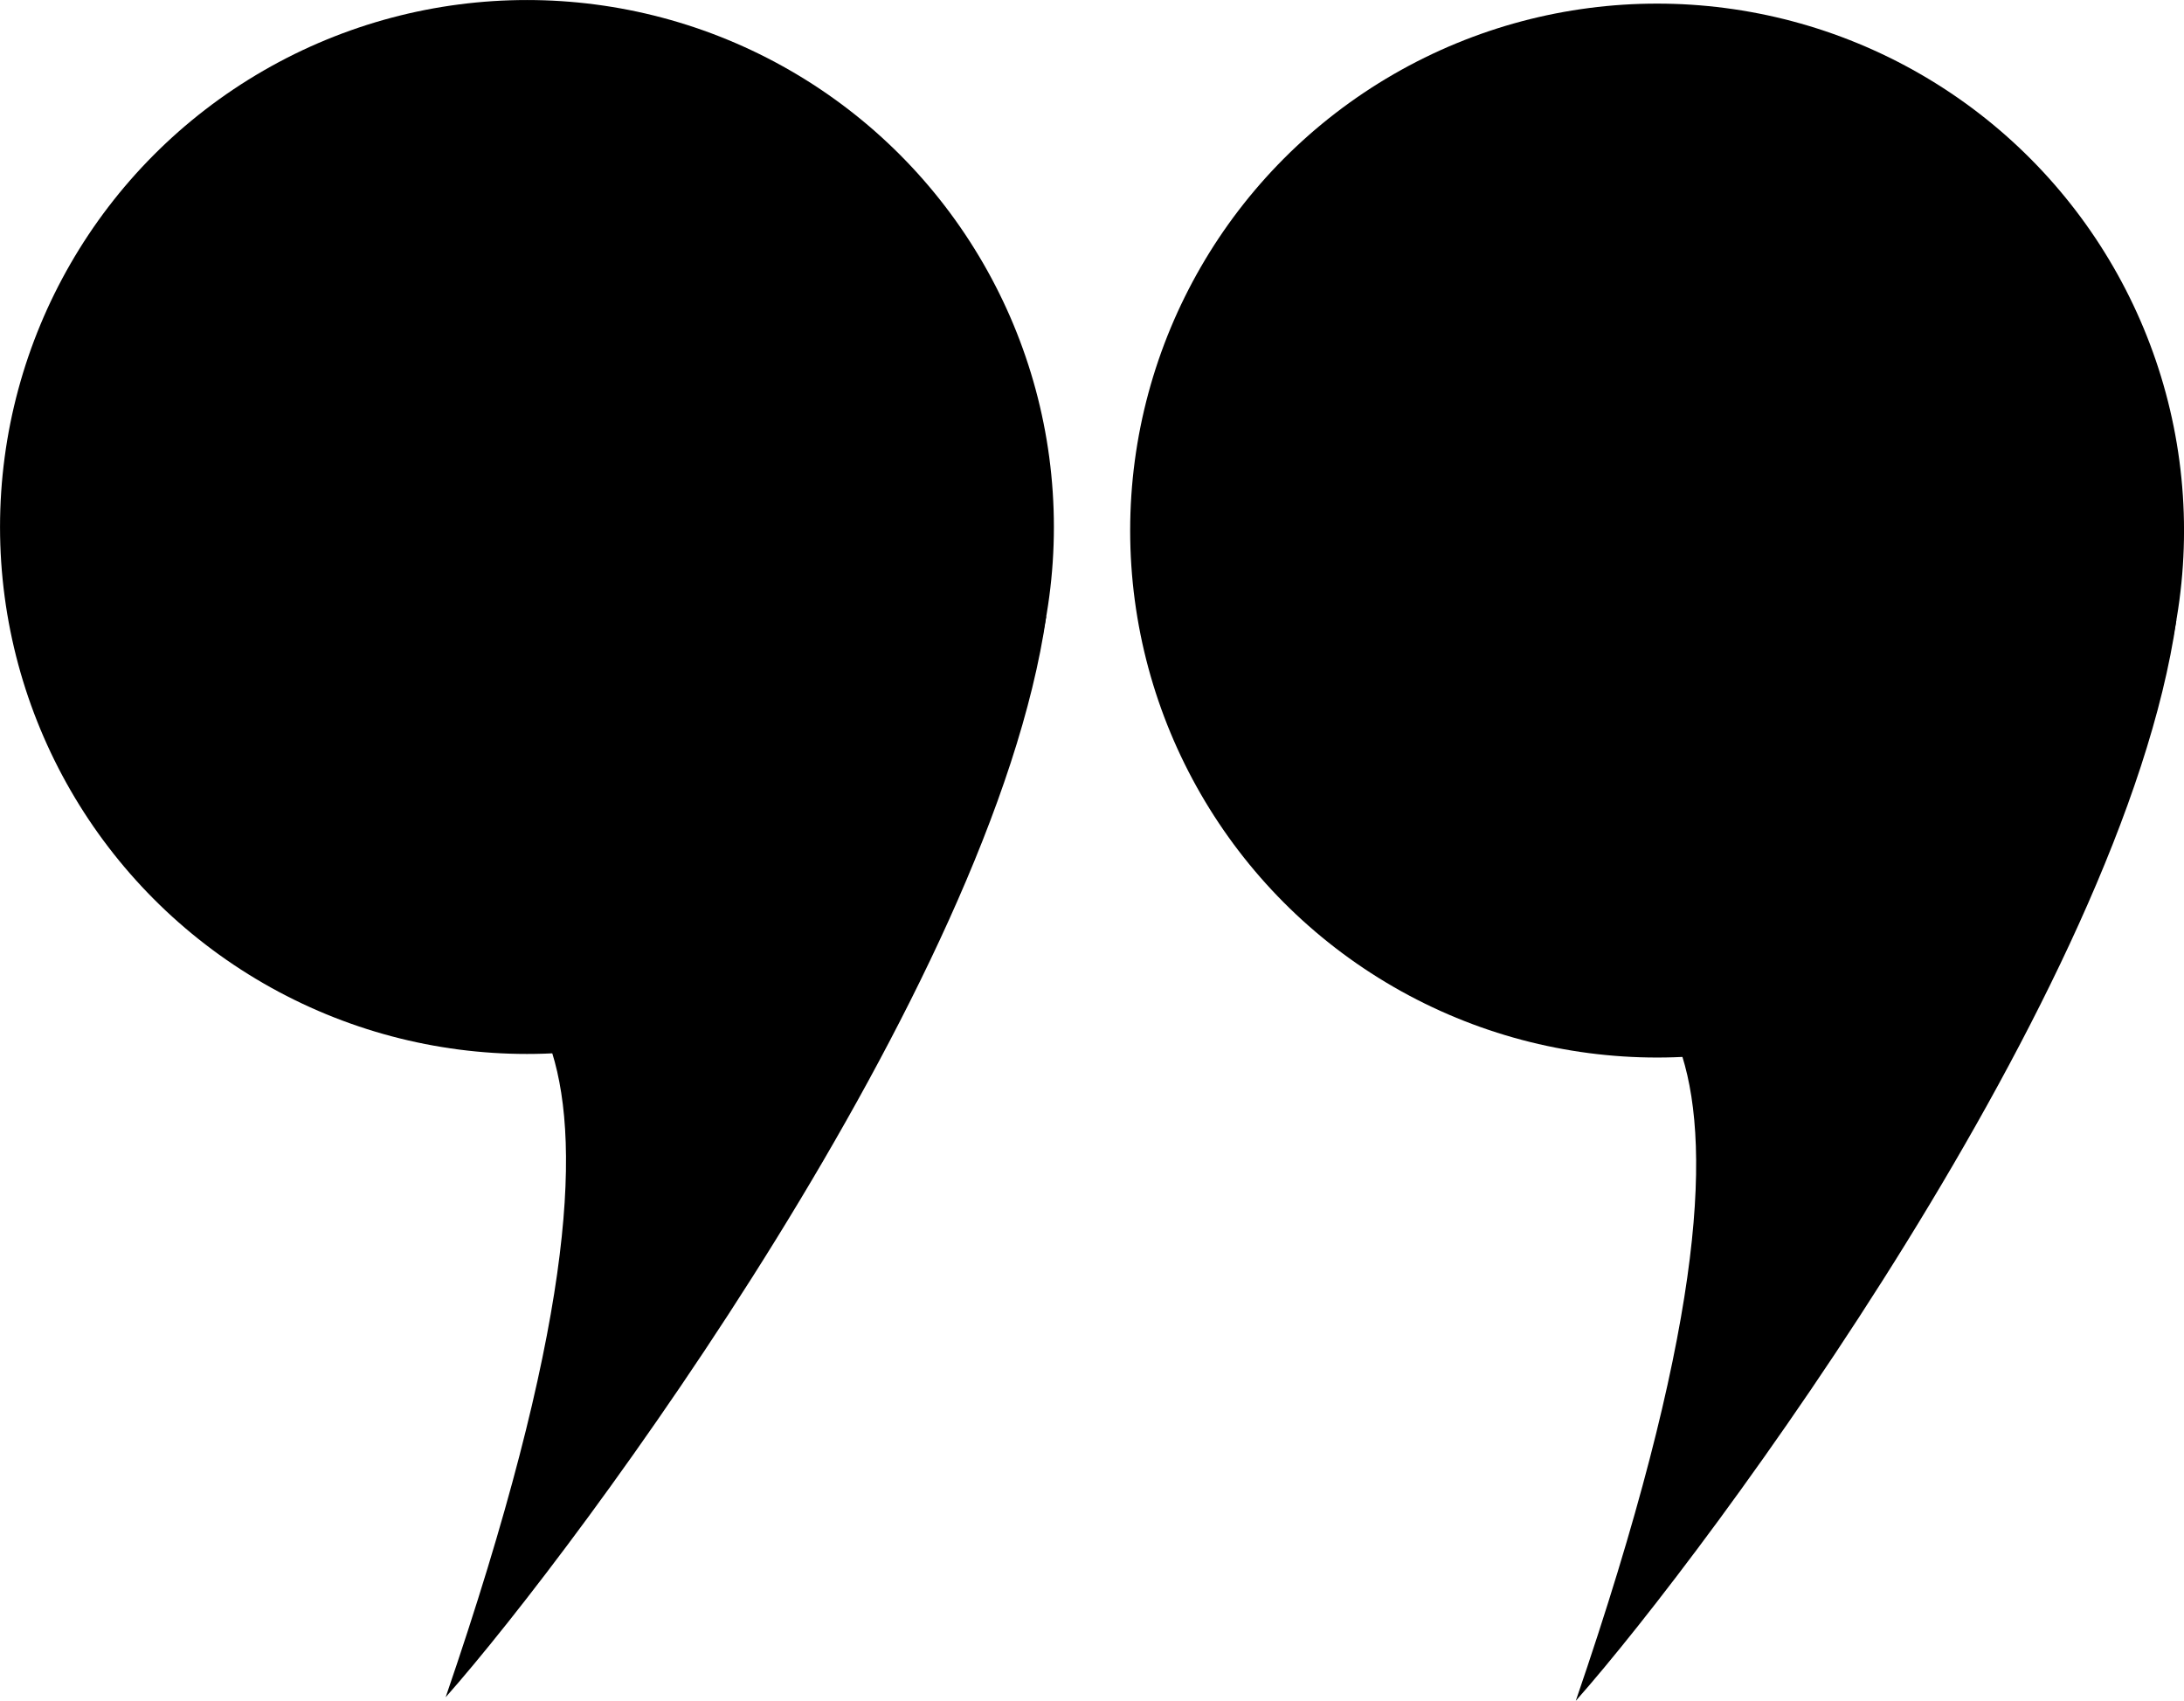
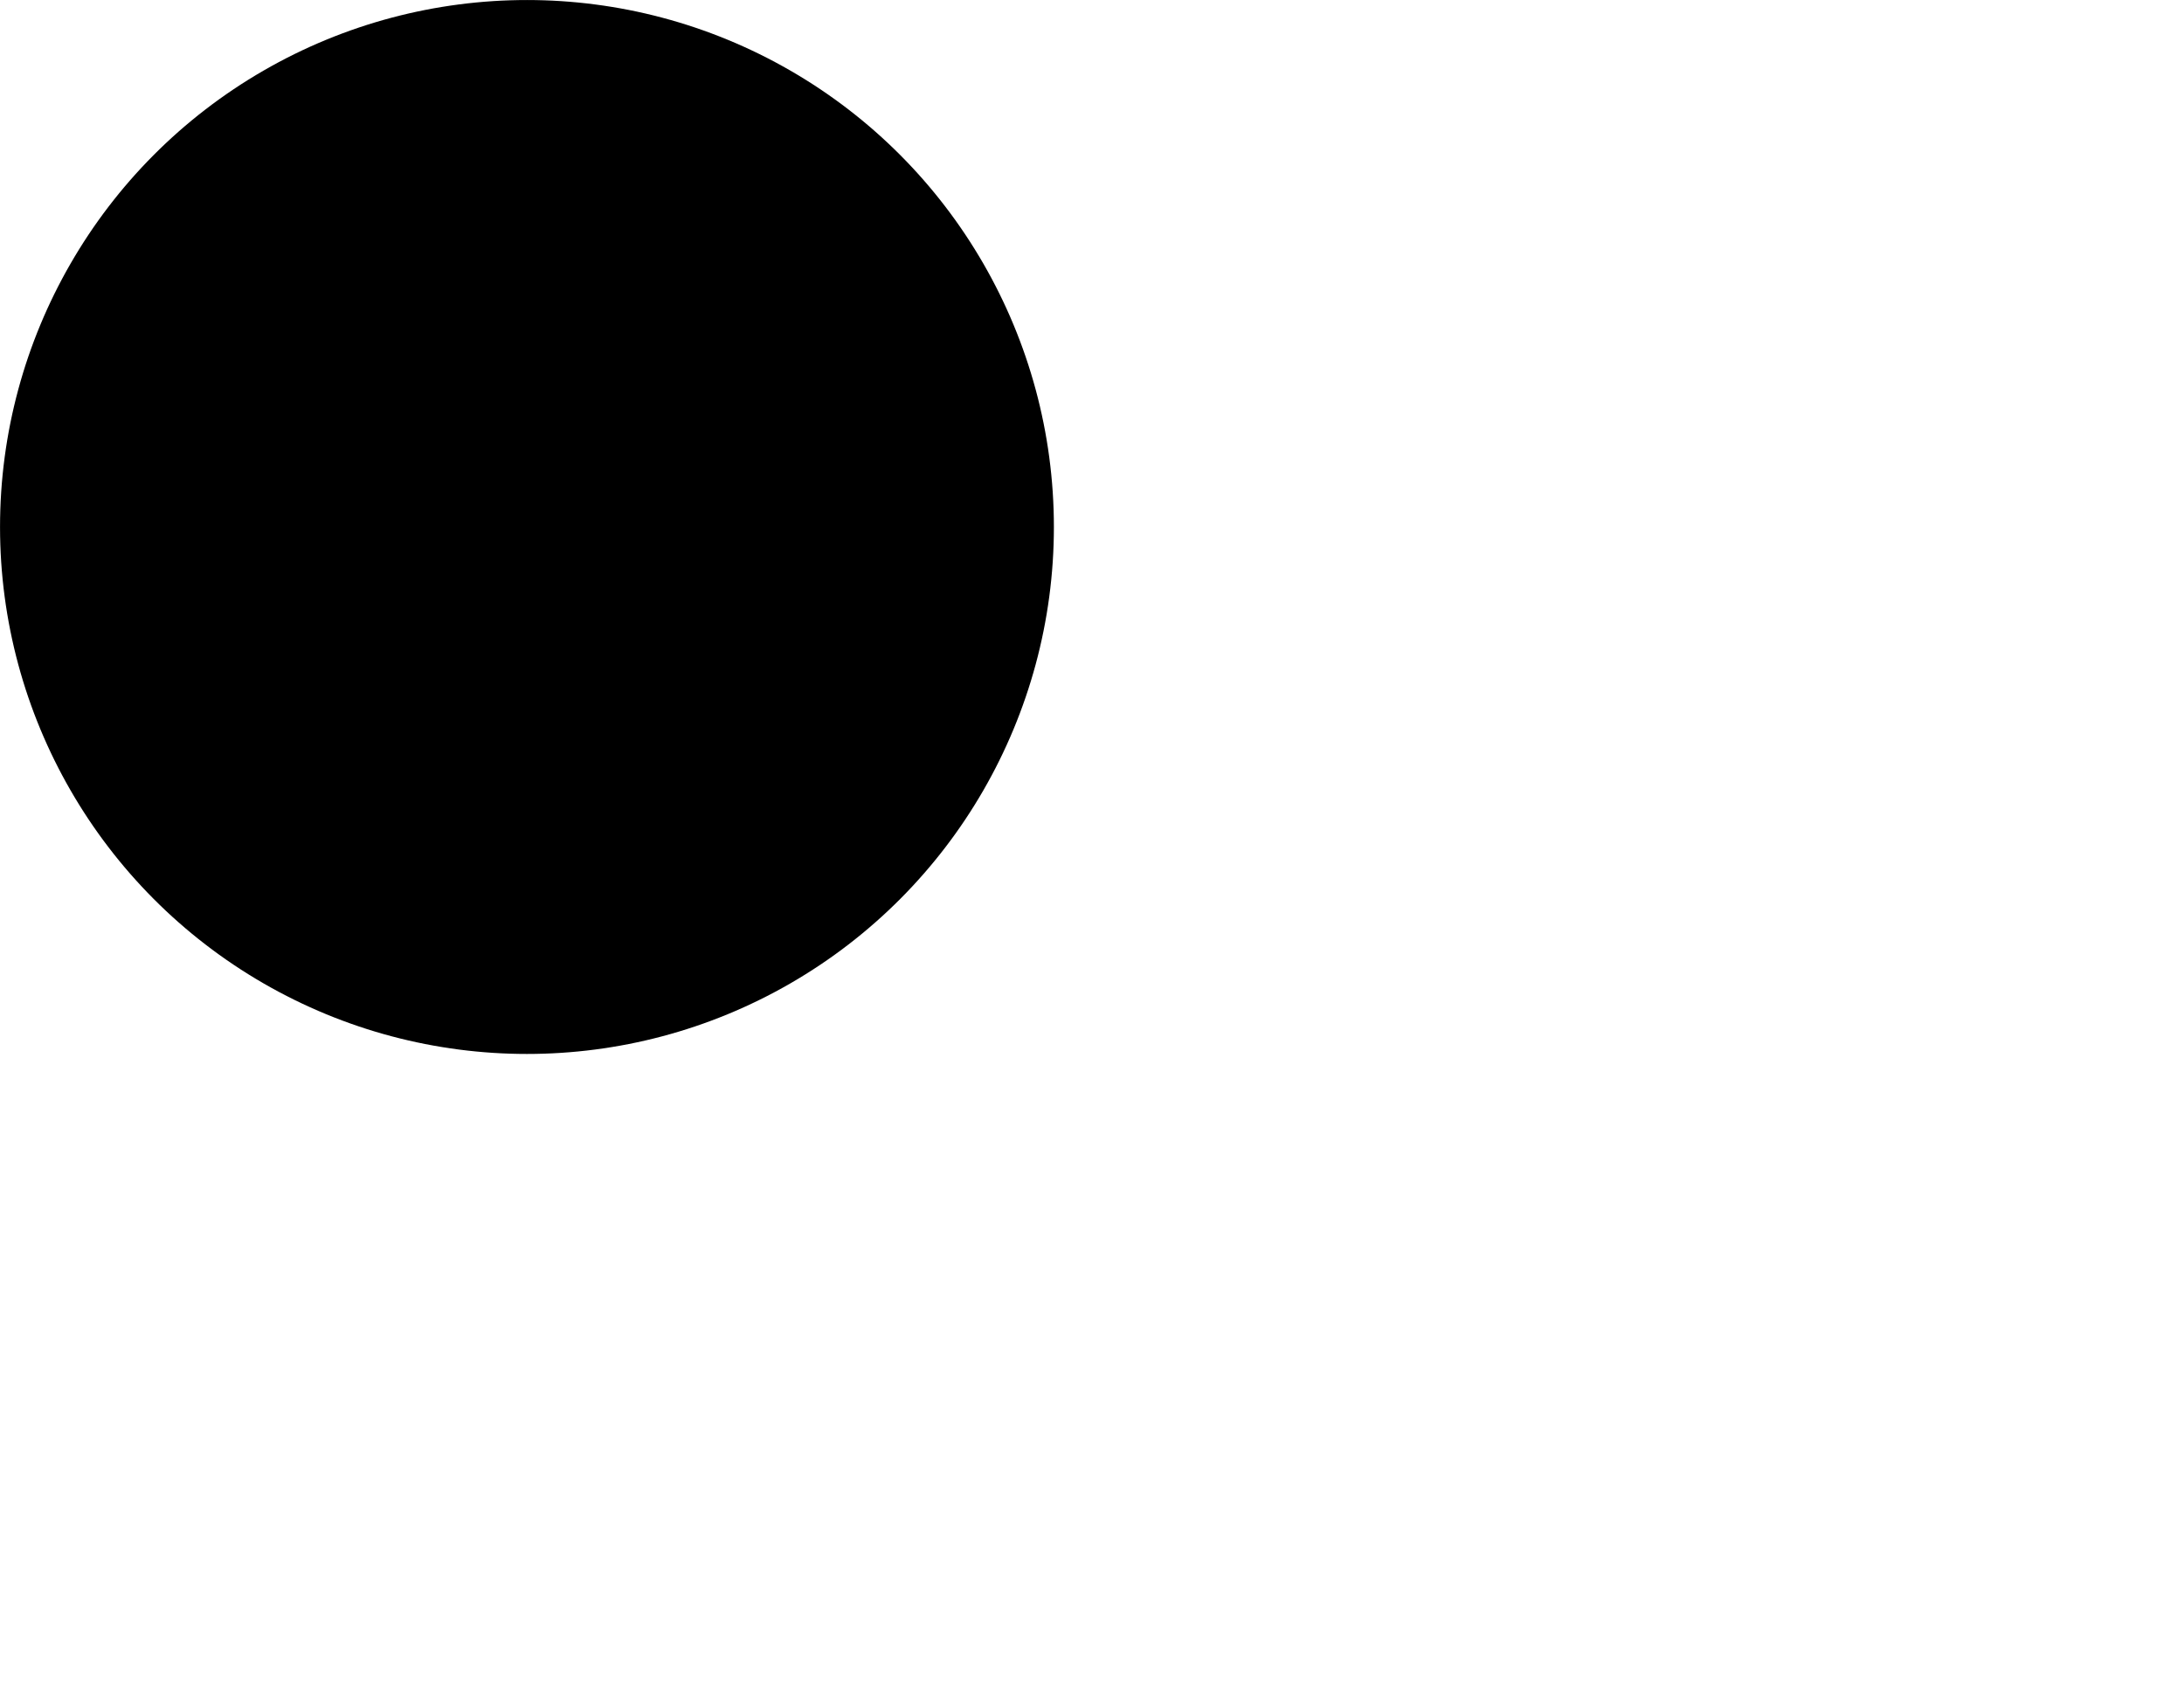
<svg xmlns="http://www.w3.org/2000/svg" xmlns:ns1="http://www.inkscape.org/namespaces/inkscape" xmlns:ns2="http://sodipodi.sourceforge.net/DTD/sodipodi-0.dtd" width="74.987mm" height="58.394mm" viewBox="0 0 74.987 58.394" version="1.1" id="svg5" xml:space="preserve" ns1:version="1.2 (dc2aedaf03, 2022-05-15)" ns2:docname="apostrofe.svg">
  <ns2:namedview id="namedview7" pagecolor="#ffffff" bordercolor="#000000" borderopacity="0.25" ns1:showpageshadow="2" ns1:pageopacity="0.0" ns1:pagecheckerboard="0" ns1:deskcolor="#d1d1d1" ns1:document-units="mm" showgrid="false" showguides="true" ns1:zoom="1.4142136" ns1:cx="80.963724" ns1:cy="108.18733" ns1:window-width="1920" ns1:window-height="1011" ns1:window-x="0" ns1:window-y="32" ns1:window-maximized="1" ns1:current-layer="layer1" />
  <defs id="defs2" />
  <g ns1:label="Capa 1" ns1:groupmode="layer" id="layer1" transform="translate(-50.957,-38.636)">
    <circle style="fill:#000000;fill-opacity:1;stroke:none;stroke-width:3.085" id="path354" cx="69.05" cy="56.729" r="18.092" />
-     <path style="fill:#000000;fill-opacity:1;stroke:none;stroke-width:2.865" d="m 69.912,74.773 c 1.028,3.305 0.655,9.578 -3.654,22.134 4.602,-5.198 18.795,-24.389 20.623,-37.115 l -9.929,6.455" id="path996" ns2:nodetypes="cccc" />
-     <circle style="fill:#000000;fill-opacity:1;stroke:none;stroke-width:3.085" id="path354-3" cx="107.853" cy="56.852" r="18.092" />
-     <path style="fill:#000000;fill-opacity:1;stroke:none;stroke-width:2.865" d="m 108.715,74.896 c 1.028,3.305 0.655,9.578 -3.654,22.134 4.602,-5.198 18.795,-24.389 20.623,-37.115 l -9.929,6.455" id="path996-6" ns2:nodetypes="cccc" />
  </g>
</svg>